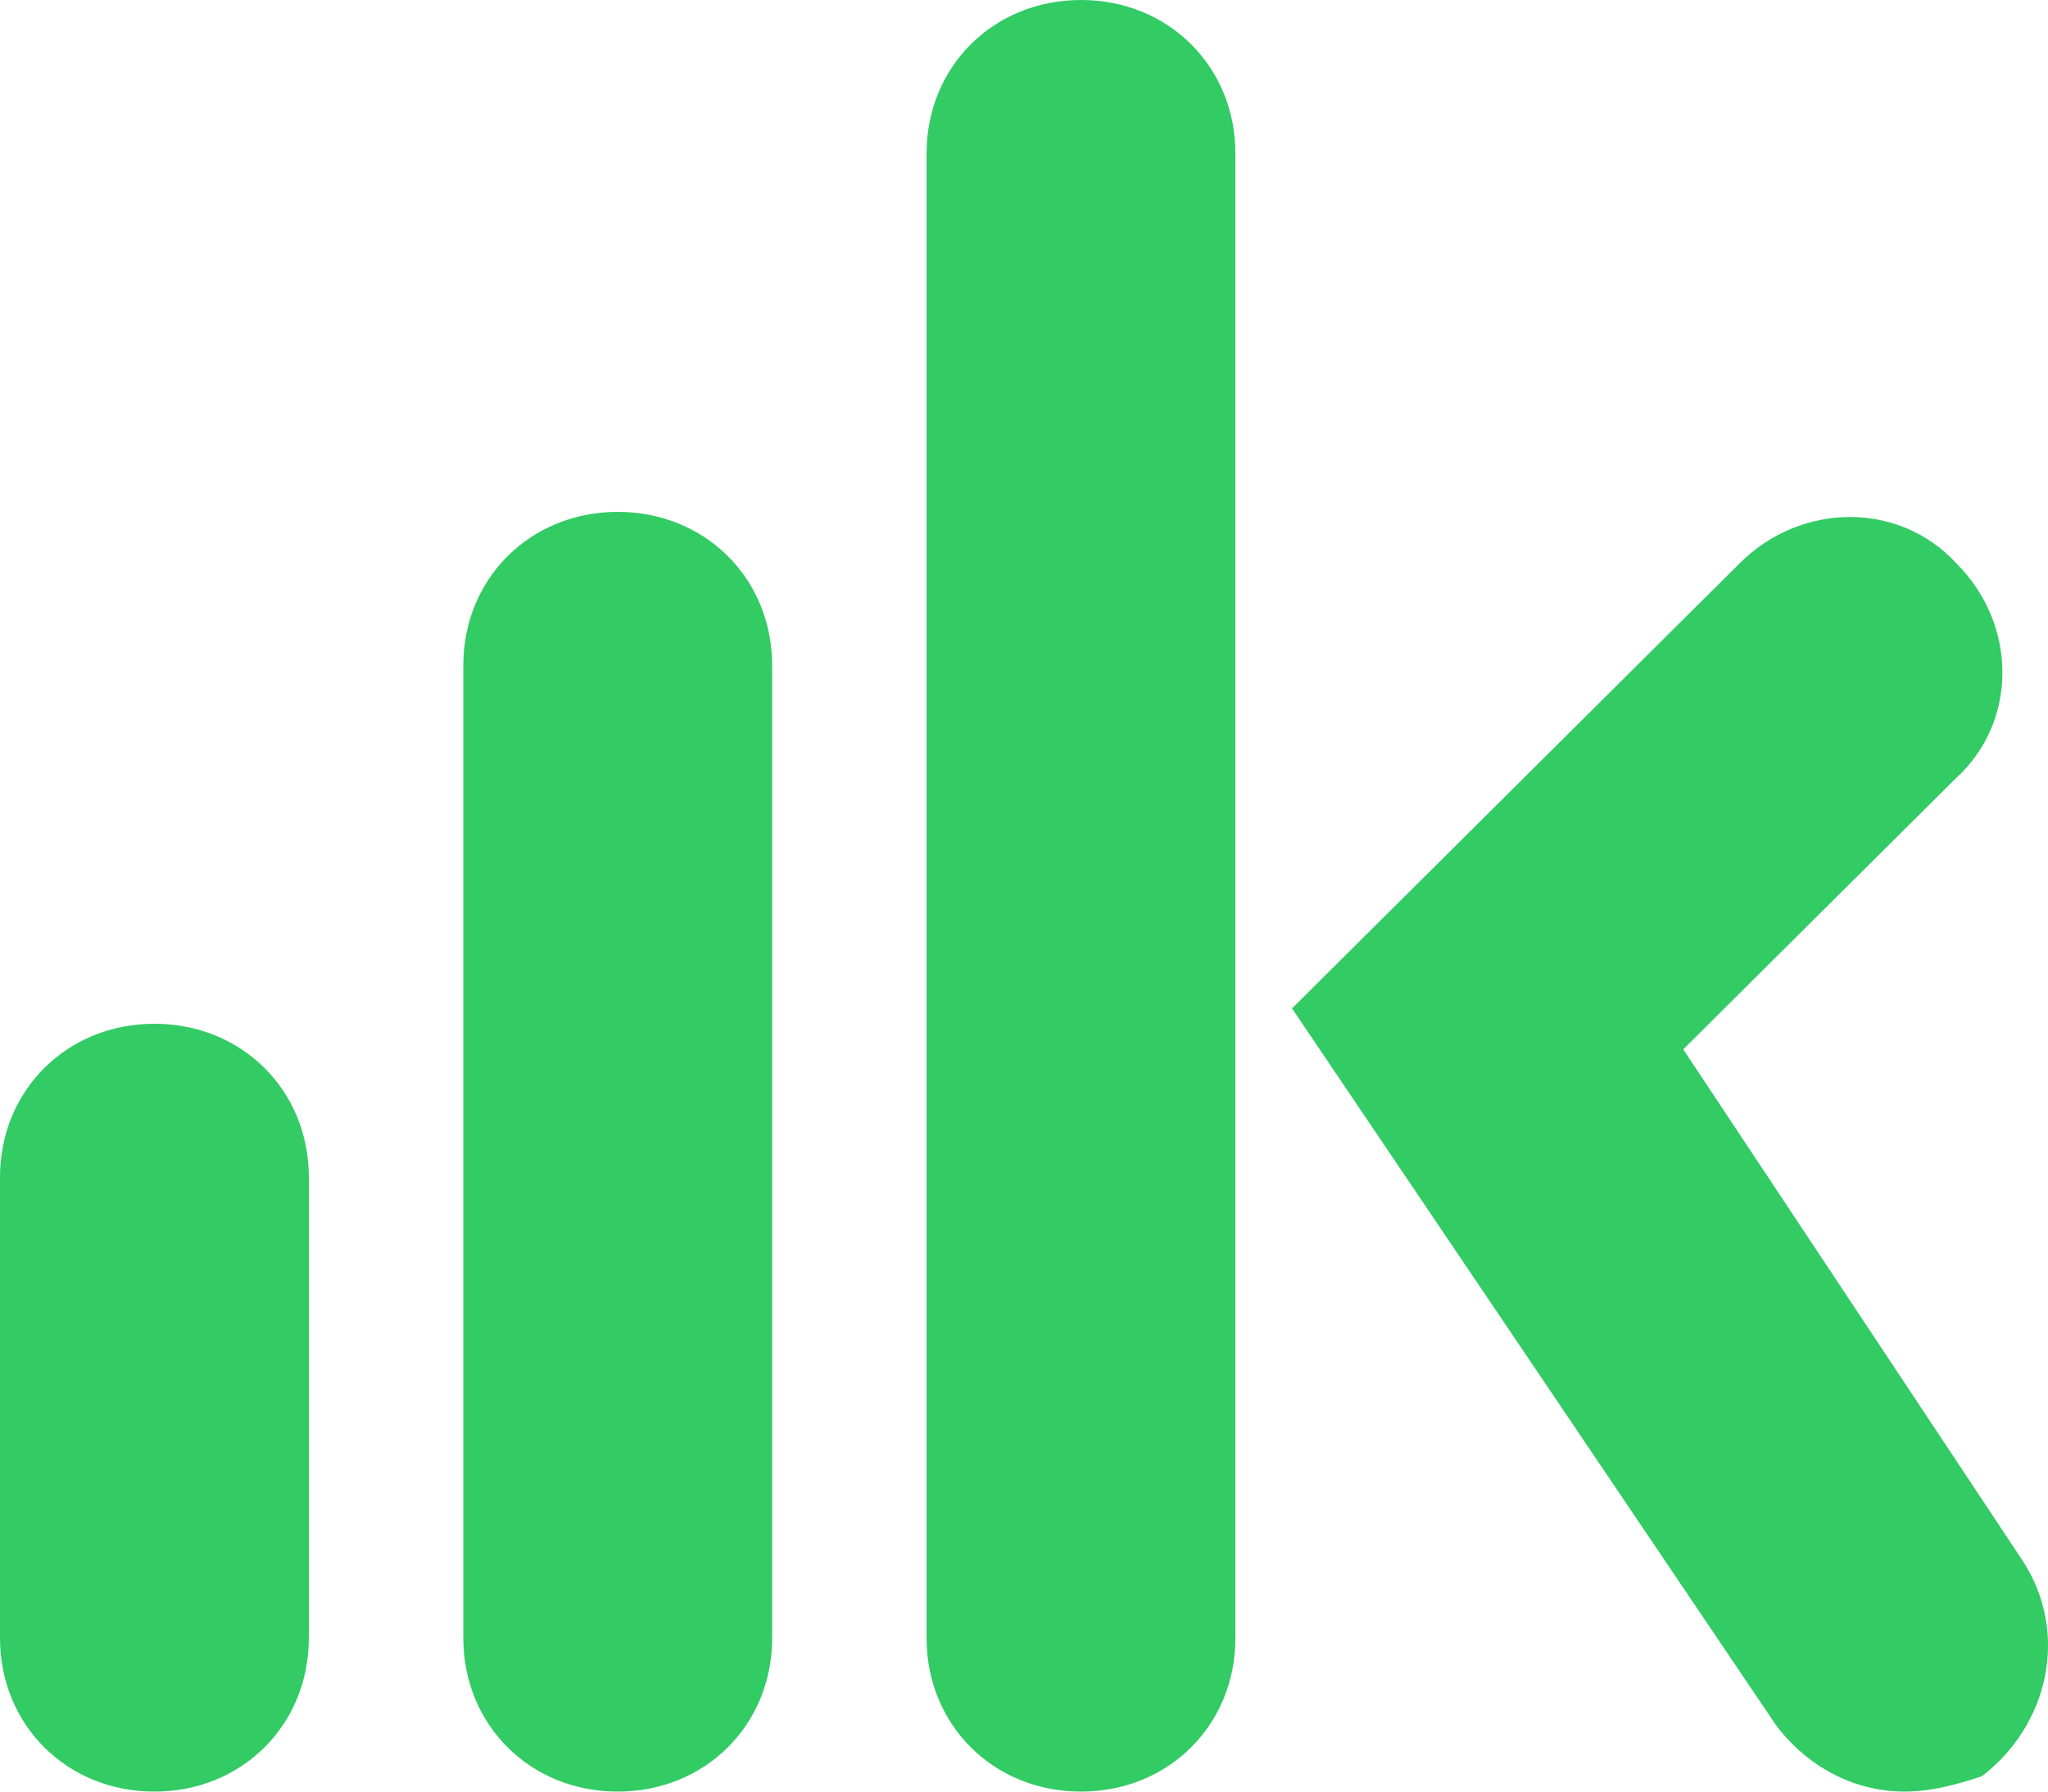
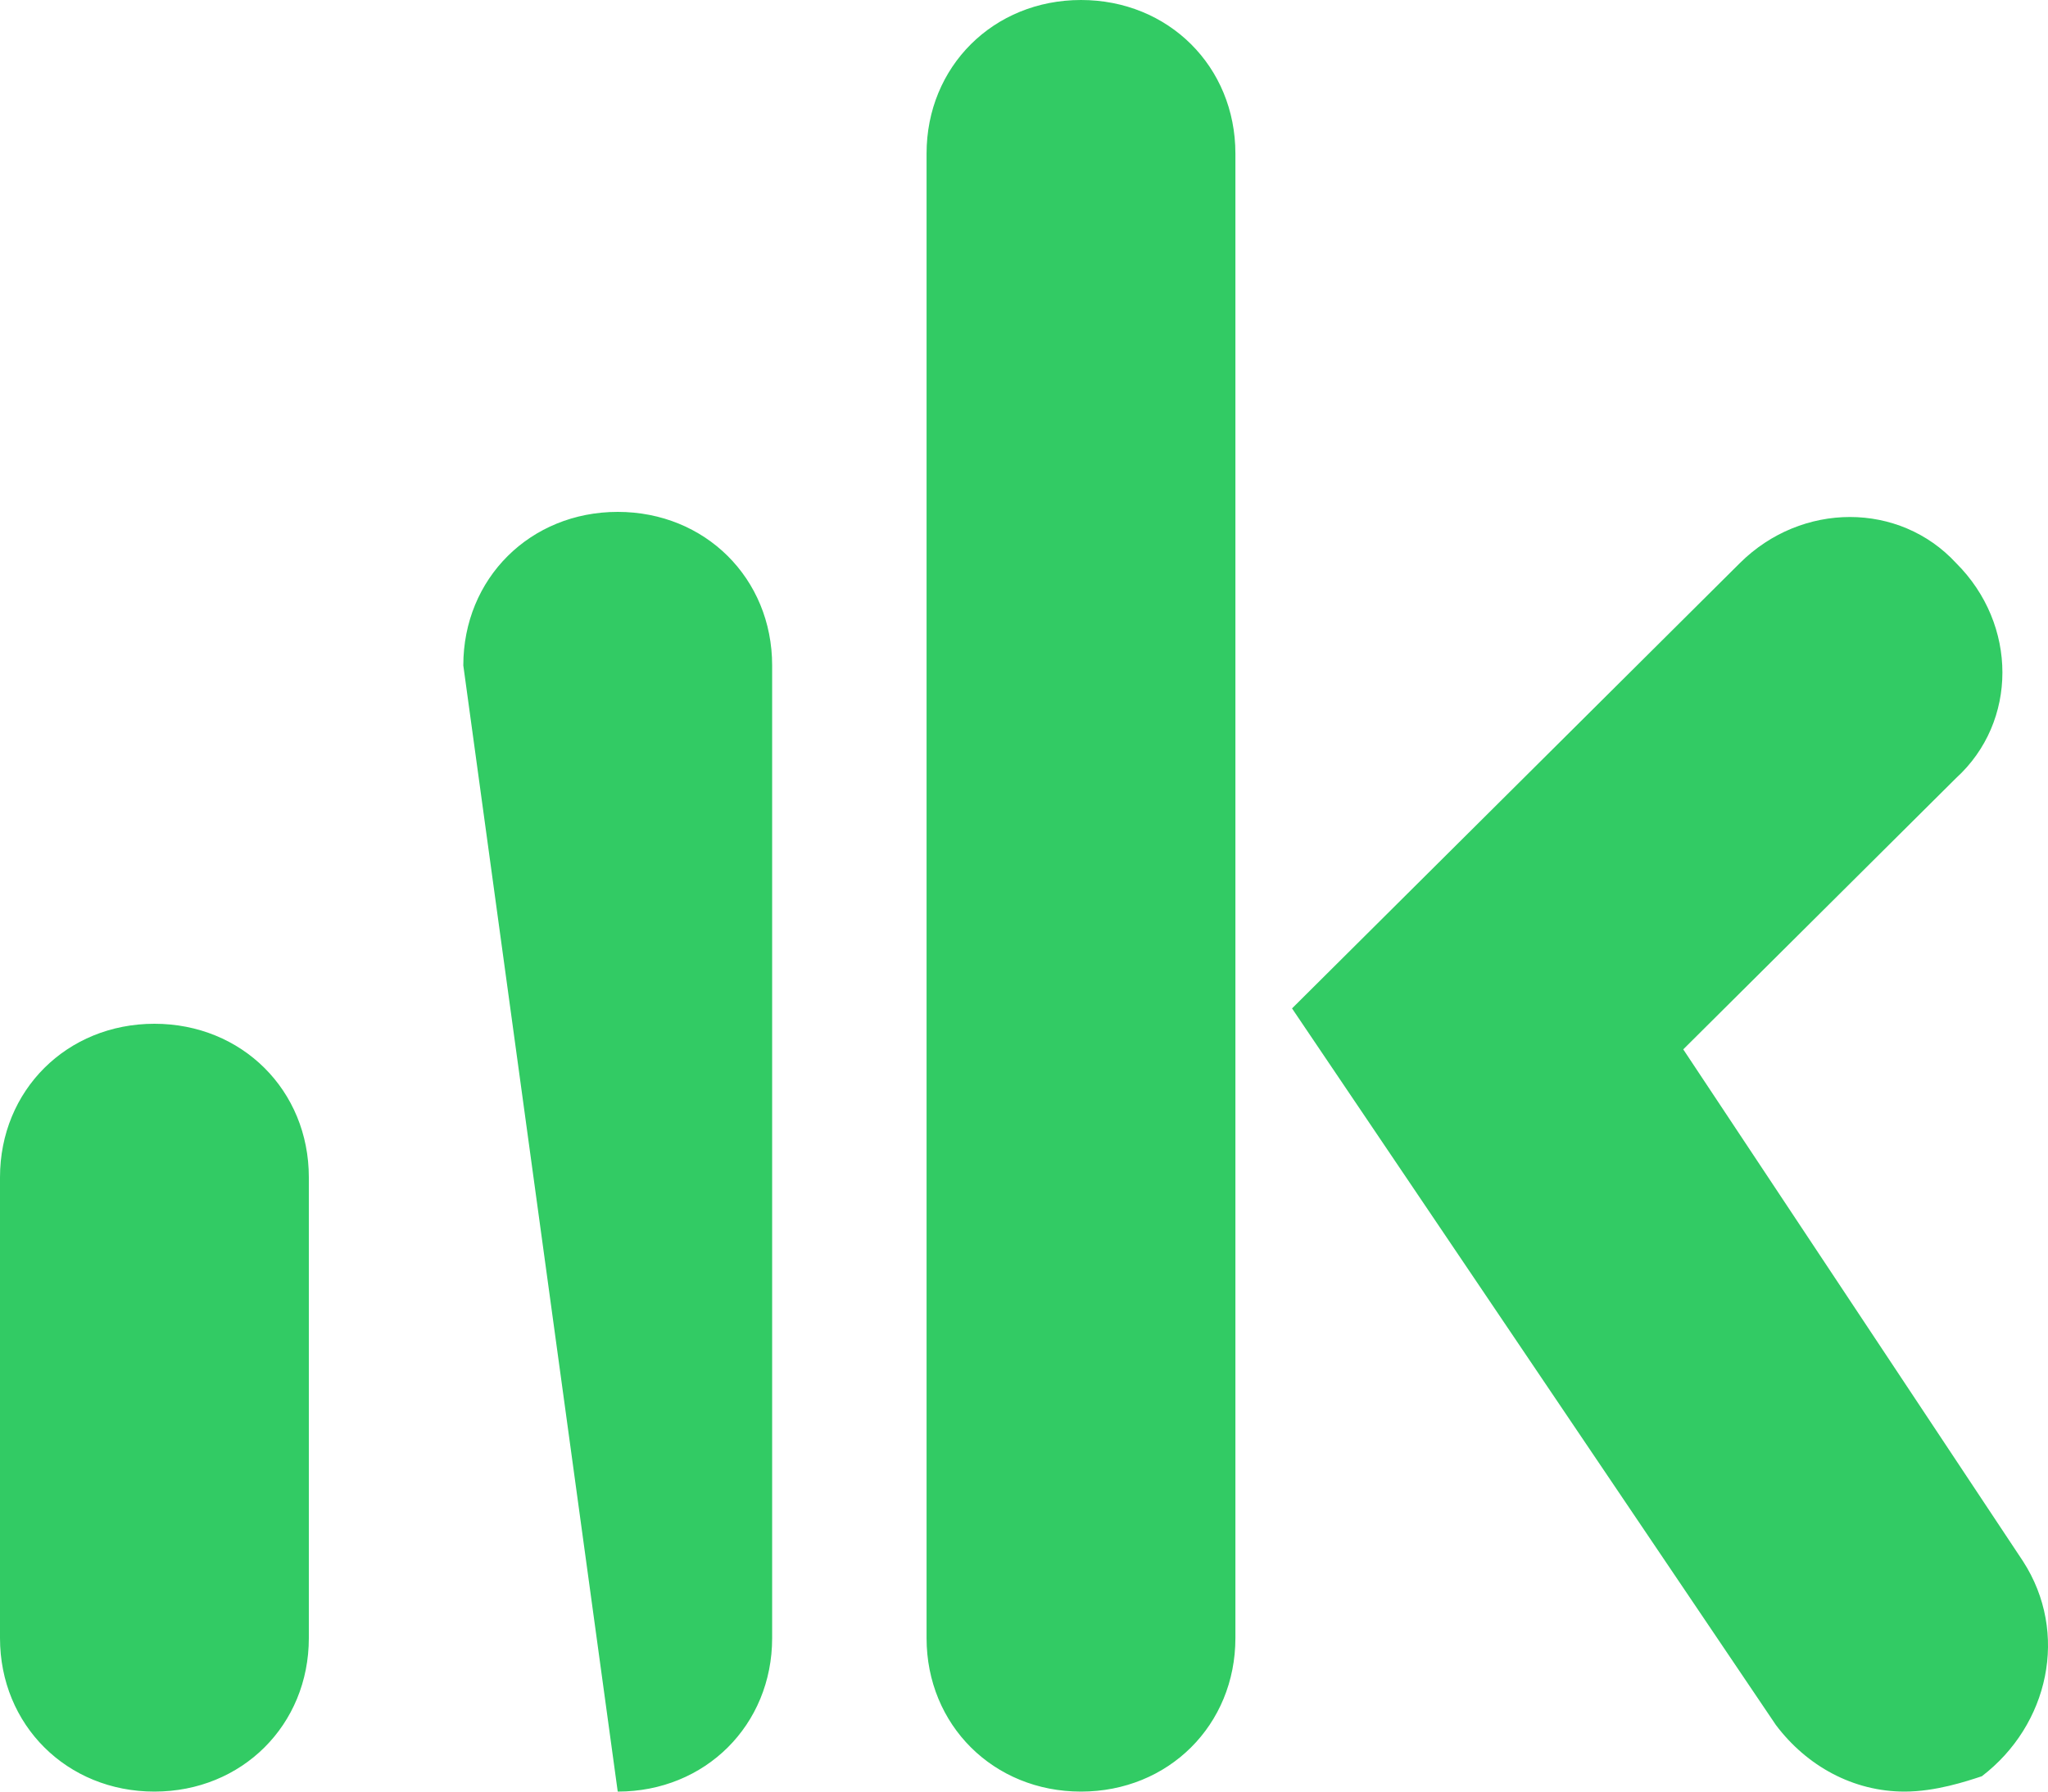
<svg xmlns="http://www.w3.org/2000/svg" width="40px" height="35px" viewBox="0 0 40 35" version="1.1">
  <title>logo</title>
  <desc>Created with Sketch.</desc>
  <g id="Desktop-Designs" stroke="none" stroke-width="1" fill="none" fill-rule="evenodd">
    <g id="banklink_payment_selection_active" transform="translate(-40, -40)" fill="#32CB64" fill-rule="nonzero">
      <g id="logo" transform="translate(40, 40)">
-         <path d="M37.2,35 C36.194,35 35.289,34.5 34.686,33.7 L25.235,19.7 L33.982,11 C35.189,9.8 37.099,9.8 38.205,11 C39.411,12.2 39.411,14.1 38.205,15.2 L32.876,20.5 L39.512,30.5 C40.417,31.9 40.015,33.7 38.708,34.7 C38.406,34.8 37.803,35 37.2,35 L37.2,35 Z M21.113,35 C19.404,35 18.097,33.7 18.097,32 L18.097,3 C18.097,1.3 19.404,0 21.113,0 C22.822,0 24.129,1.3 24.129,3 L24.129,32 C24.129,33.7 22.822,35 21.113,35 Z M12.065,35 C10.356,35 9.049,33.7 9.049,32 L9.049,13 C9.049,11.3 10.356,10 12.065,10 C13.774,10 15.081,11.3 15.081,13 L15.081,32 C15.081,33.7 13.774,35 12.065,35 Z M3.016,35 C1.307,35 0,33.7 0,32 L0,23 C0,21.3 1.307,20 3.016,20 C4.725,20 6.032,21.3 6.032,23 L6.032,32 C6.032,33.7 4.725,35 3.016,35 L3.016,35 Z" />
+         <path d="M37.2,35 C36.194,35 35.289,34.5 34.686,33.7 L25.235,19.7 L33.982,11 C35.189,9.8 37.099,9.8 38.205,11 C39.411,12.2 39.411,14.1 38.205,15.2 L32.876,20.5 L39.512,30.5 C40.417,31.9 40.015,33.7 38.708,34.7 C38.406,34.8 37.803,35 37.2,35 L37.2,35 Z M21.113,35 C19.404,35 18.097,33.7 18.097,32 L18.097,3 C18.097,1.3 19.404,0 21.113,0 C22.822,0 24.129,1.3 24.129,3 L24.129,32 C24.129,33.7 22.822,35 21.113,35 Z M12.065,35 L9.049,13 C9.049,11.3 10.356,10 12.065,10 C13.774,10 15.081,11.3 15.081,13 L15.081,32 C15.081,33.7 13.774,35 12.065,35 Z M3.016,35 C1.307,35 0,33.7 0,32 L0,23 C0,21.3 1.307,20 3.016,20 C4.725,20 6.032,21.3 6.032,23 L6.032,32 C6.032,33.7 4.725,35 3.016,35 L3.016,35 Z" />
      </g>
    </g>
  </g>
</svg>